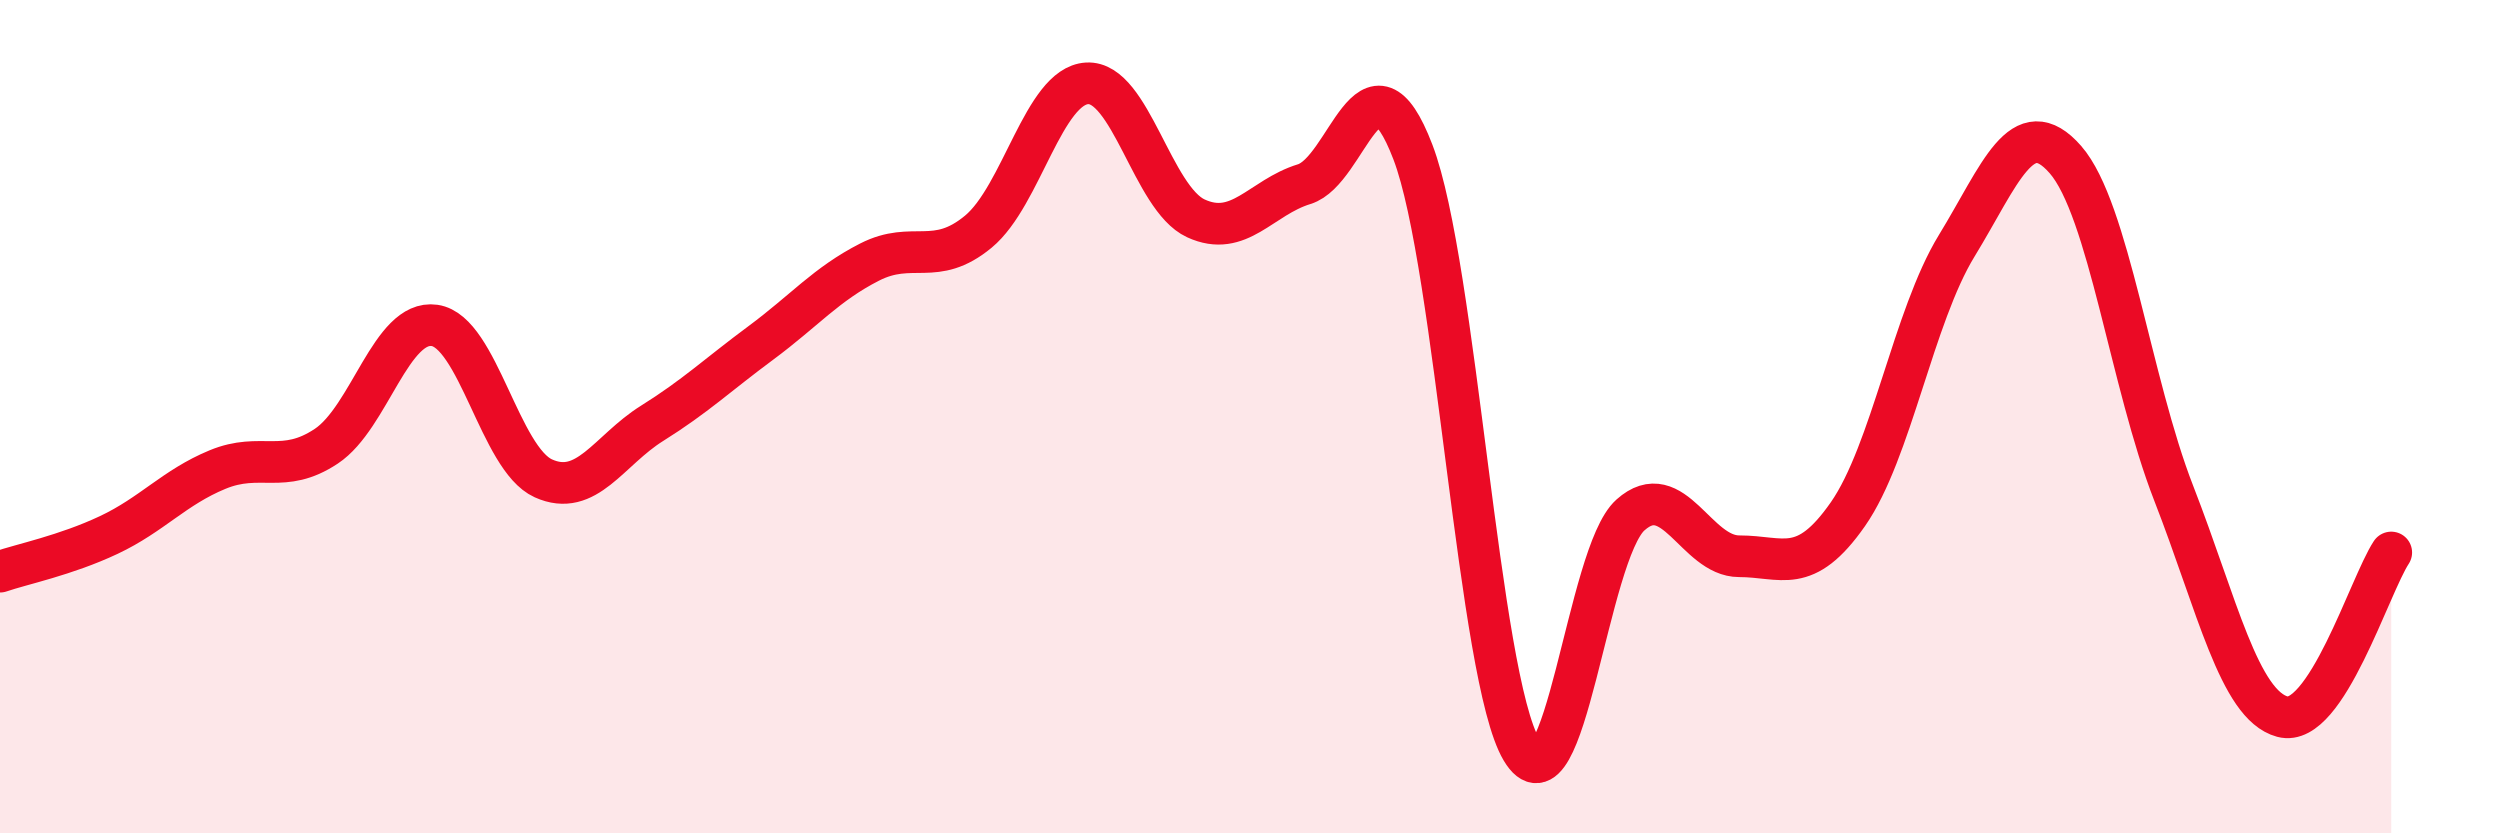
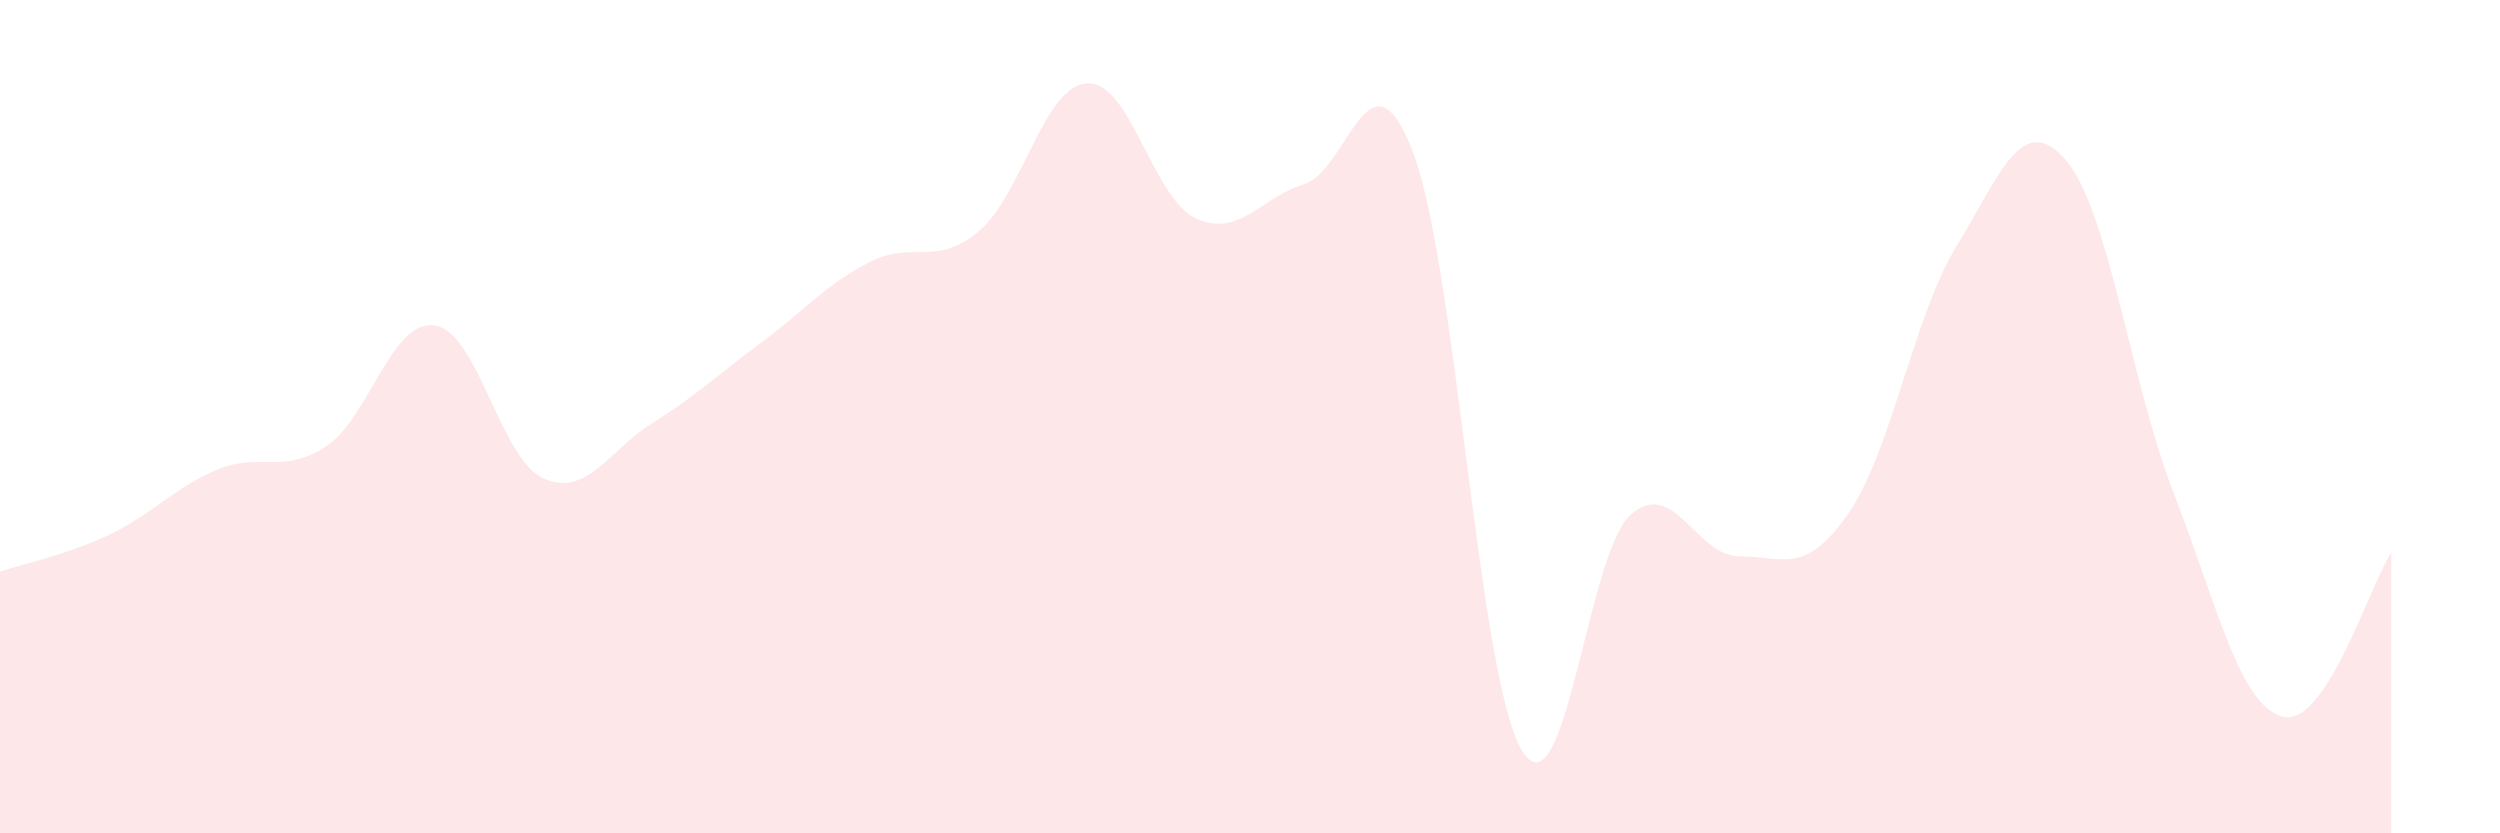
<svg xmlns="http://www.w3.org/2000/svg" width="60" height="20" viewBox="0 0 60 20">
  <path d="M 0,13.72 C 0.52,13.54 1.57,13.33 2.61,12.84 C 3.65,12.35 4.18,11.7 5.22,11.27 C 6.26,10.84 6.79,11.4 7.83,10.71 C 8.87,10.02 9.39,7.66 10.43,7.81 C 11.47,7.96 12,11.01 13.04,11.48 C 14.08,11.95 14.61,10.81 15.65,10.16 C 16.69,9.51 17.22,9 18.26,8.23 C 19.3,7.46 19.83,6.82 20.87,6.29 C 21.91,5.76 22.44,6.42 23.48,5.56 C 24.52,4.7 25.05,2.06 26.09,2 C 27.13,1.94 27.66,4.76 28.7,5.24 C 29.74,5.72 30.26,4.74 31.3,4.42 C 32.34,4.1 32.87,0.93 33.91,3.65 C 34.95,6.37 35.48,16.26 36.52,18 C 37.56,19.74 38.09,13.29 39.13,12.36 C 40.17,11.43 40.7,13.35 41.74,13.35 C 42.78,13.35 43.31,13.83 44.35,12.34 C 45.39,10.85 45.92,7.6 46.96,5.9 C 48,4.2 48.53,2.64 49.57,3.83 C 50.61,5.02 51.13,9.17 52.17,11.84 C 53.21,14.51 53.74,16.92 54.78,17.2 C 55.82,17.48 56.87,14.05 57.39,13.26L57.39 20L0 20Z" fill="#EB0A25" opacity="0.1" stroke-linecap="round" stroke-linejoin="round" />
-   <path d="M 0,13.72 C 0.52,13.54 1.57,13.33 2.61,12.84 C 3.65,12.35 4.18,11.7 5.22,11.27 C 6.26,10.84 6.79,11.4 7.83,10.71 C 8.87,10.02 9.39,7.66 10.43,7.81 C 11.47,7.96 12,11.01 13.04,11.48 C 14.08,11.95 14.61,10.81 15.65,10.16 C 16.69,9.51 17.22,9 18.26,8.23 C 19.3,7.46 19.83,6.82 20.87,6.29 C 21.91,5.76 22.44,6.42 23.48,5.56 C 24.52,4.7 25.05,2.06 26.09,2 C 27.13,1.94 27.66,4.76 28.7,5.24 C 29.74,5.72 30.26,4.74 31.3,4.42 C 32.34,4.1 32.87,0.93 33.91,3.65 C 34.95,6.37 35.48,16.26 36.52,18 C 37.56,19.74 38.09,13.29 39.13,12.36 C 40.17,11.43 40.7,13.35 41.74,13.35 C 42.78,13.35 43.31,13.83 44.35,12.34 C 45.39,10.85 45.92,7.6 46.96,5.9 C 48,4.2 48.53,2.64 49.57,3.83 C 50.61,5.02 51.13,9.17 52.17,11.84 C 53.21,14.51 53.74,16.92 54.78,17.2 C 55.82,17.48 56.87,14.05 57.39,13.26" stroke="#EB0A25" stroke-width="1" fill="none" stroke-linecap="round" stroke-linejoin="round" />
</svg>